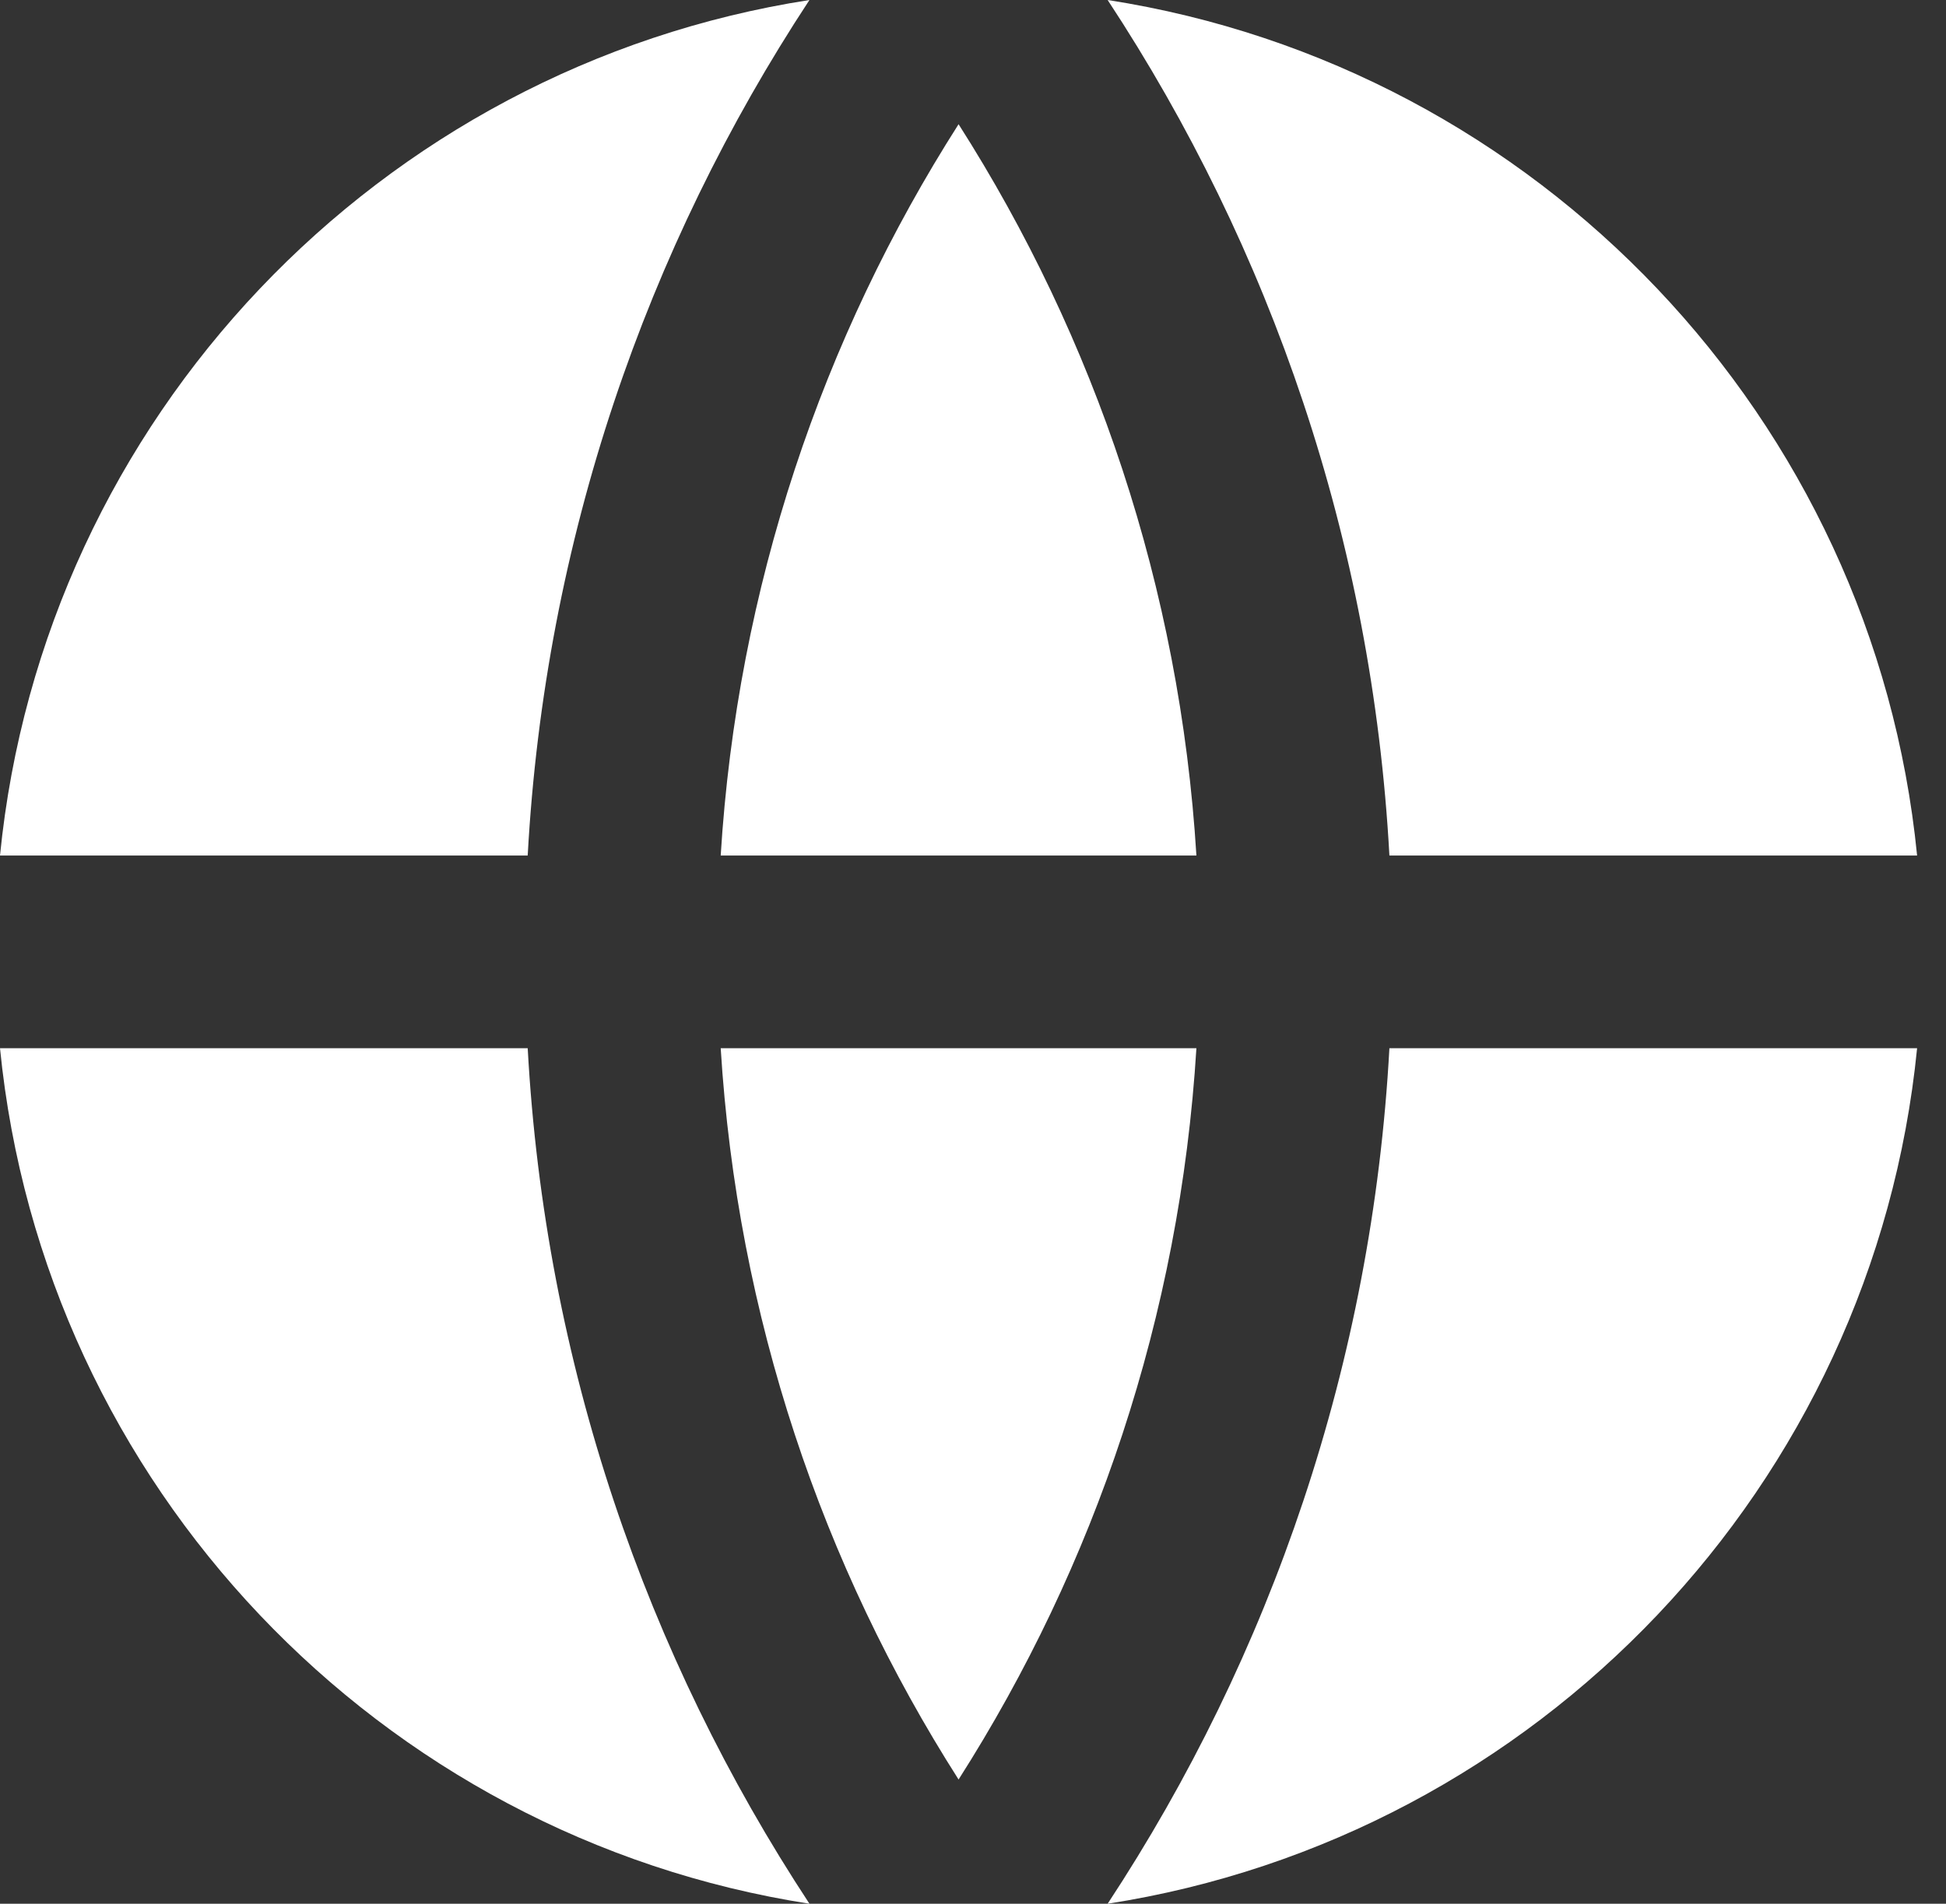
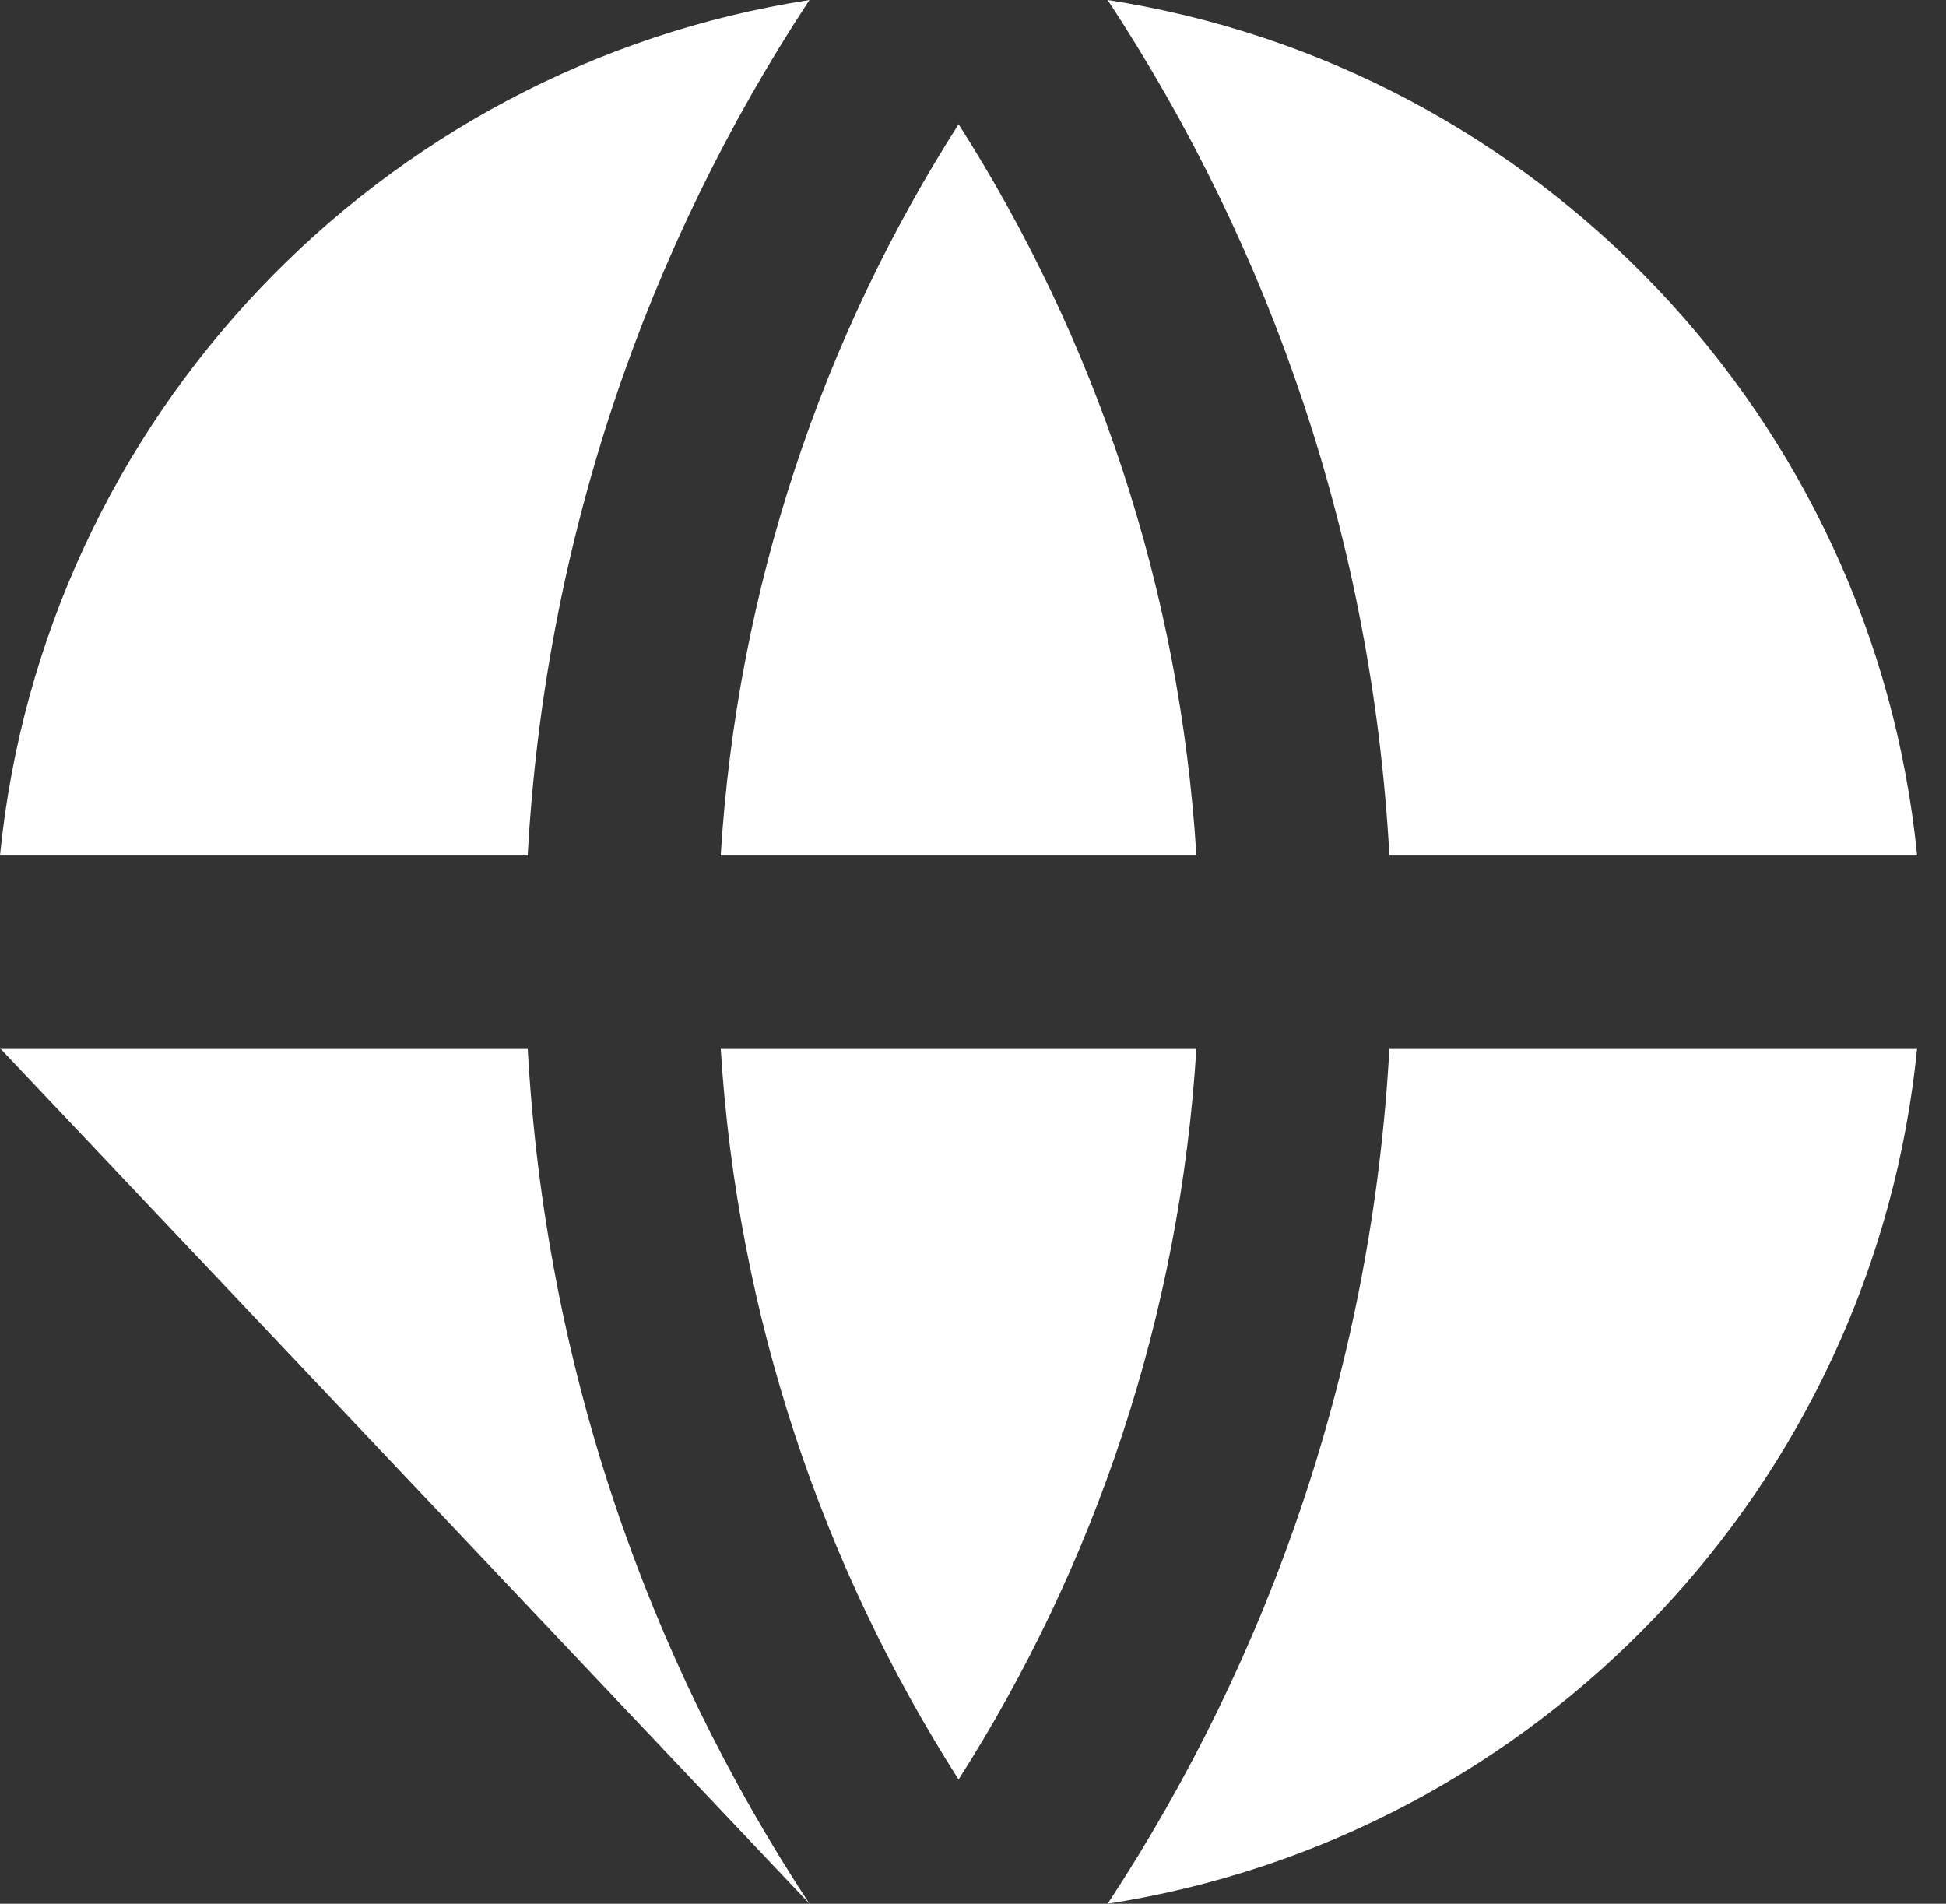
<svg xmlns="http://www.w3.org/2000/svg" width="46" height="45" viewBox="0 0 46 45" fill="none">
  <rect x="0" y="0" width="46" height="45" fill="#333333" stroke="none" />
-   <path d="M0 24.777H12.474C12.881 32.221 15.275 39.135 19.134 45C8.968 43.42 1.026 35.116 0 24.777ZM0 20.223C1.026 9.884 8.968 1.58 19.134 0C15.275 5.865 12.881 12.779 12.474 20.223H0ZM45.317 20.223H32.843C32.436 12.779 30.042 5.865 26.183 0C36.349 1.58 44.291 9.884 45.317 20.223ZM45.317 24.777C44.291 35.116 36.349 43.42 26.183 45C30.042 39.135 32.436 32.221 32.843 24.777H45.317ZM17.036 24.777H28.281C27.891 31.114 25.88 37.013 22.659 42.064C19.437 37.013 17.427 31.114 17.036 24.777ZM17.036 20.223C17.427 13.886 19.437 7.987 22.659 2.936C25.88 7.987 27.891 13.886 28.281 20.223H17.036Z" fill="white" />
+   <path d="M0 24.777H12.474C12.881 32.221 15.275 39.135 19.134 45ZM0 20.223C1.026 9.884 8.968 1.58 19.134 0C15.275 5.865 12.881 12.779 12.474 20.223H0ZM45.317 20.223H32.843C32.436 12.779 30.042 5.865 26.183 0C36.349 1.58 44.291 9.884 45.317 20.223ZM45.317 24.777C44.291 35.116 36.349 43.42 26.183 45C30.042 39.135 32.436 32.221 32.843 24.777H45.317ZM17.036 24.777H28.281C27.891 31.114 25.88 37.013 22.659 42.064C19.437 37.013 17.427 31.114 17.036 24.777ZM17.036 20.223C17.427 13.886 19.437 7.987 22.659 2.936C25.88 7.987 27.891 13.886 28.281 20.223H17.036Z" fill="white" />
</svg>